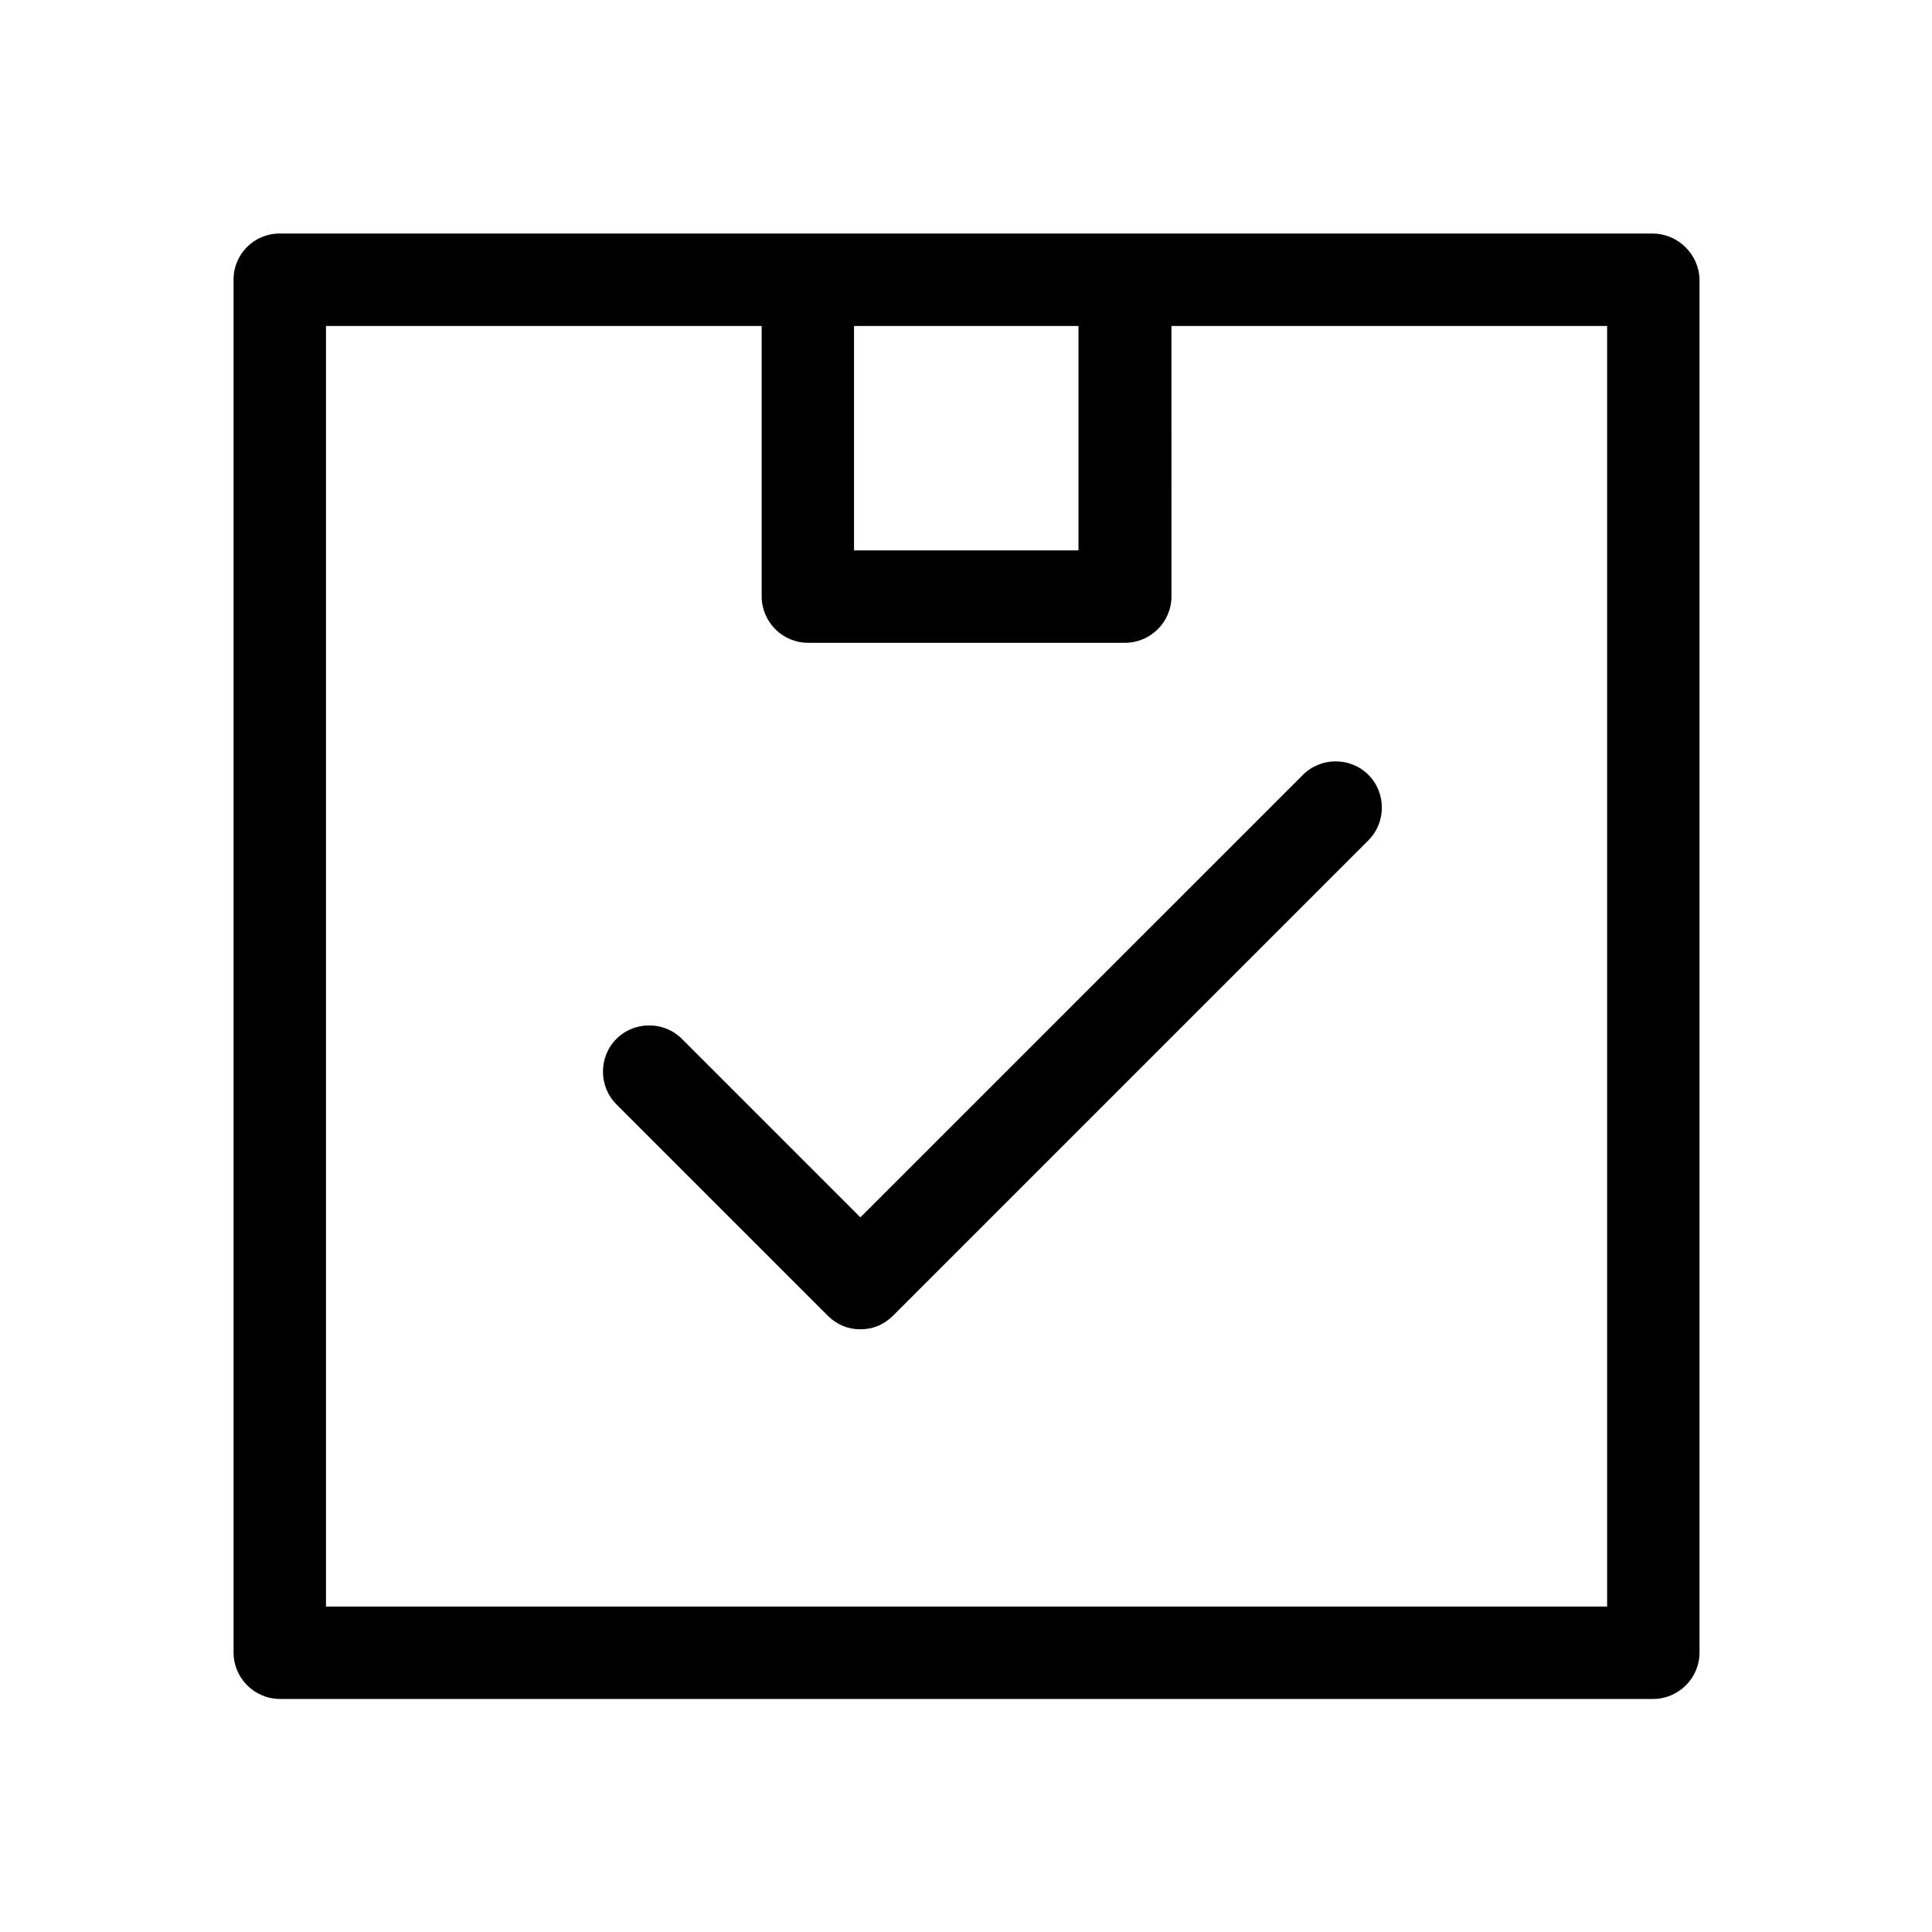
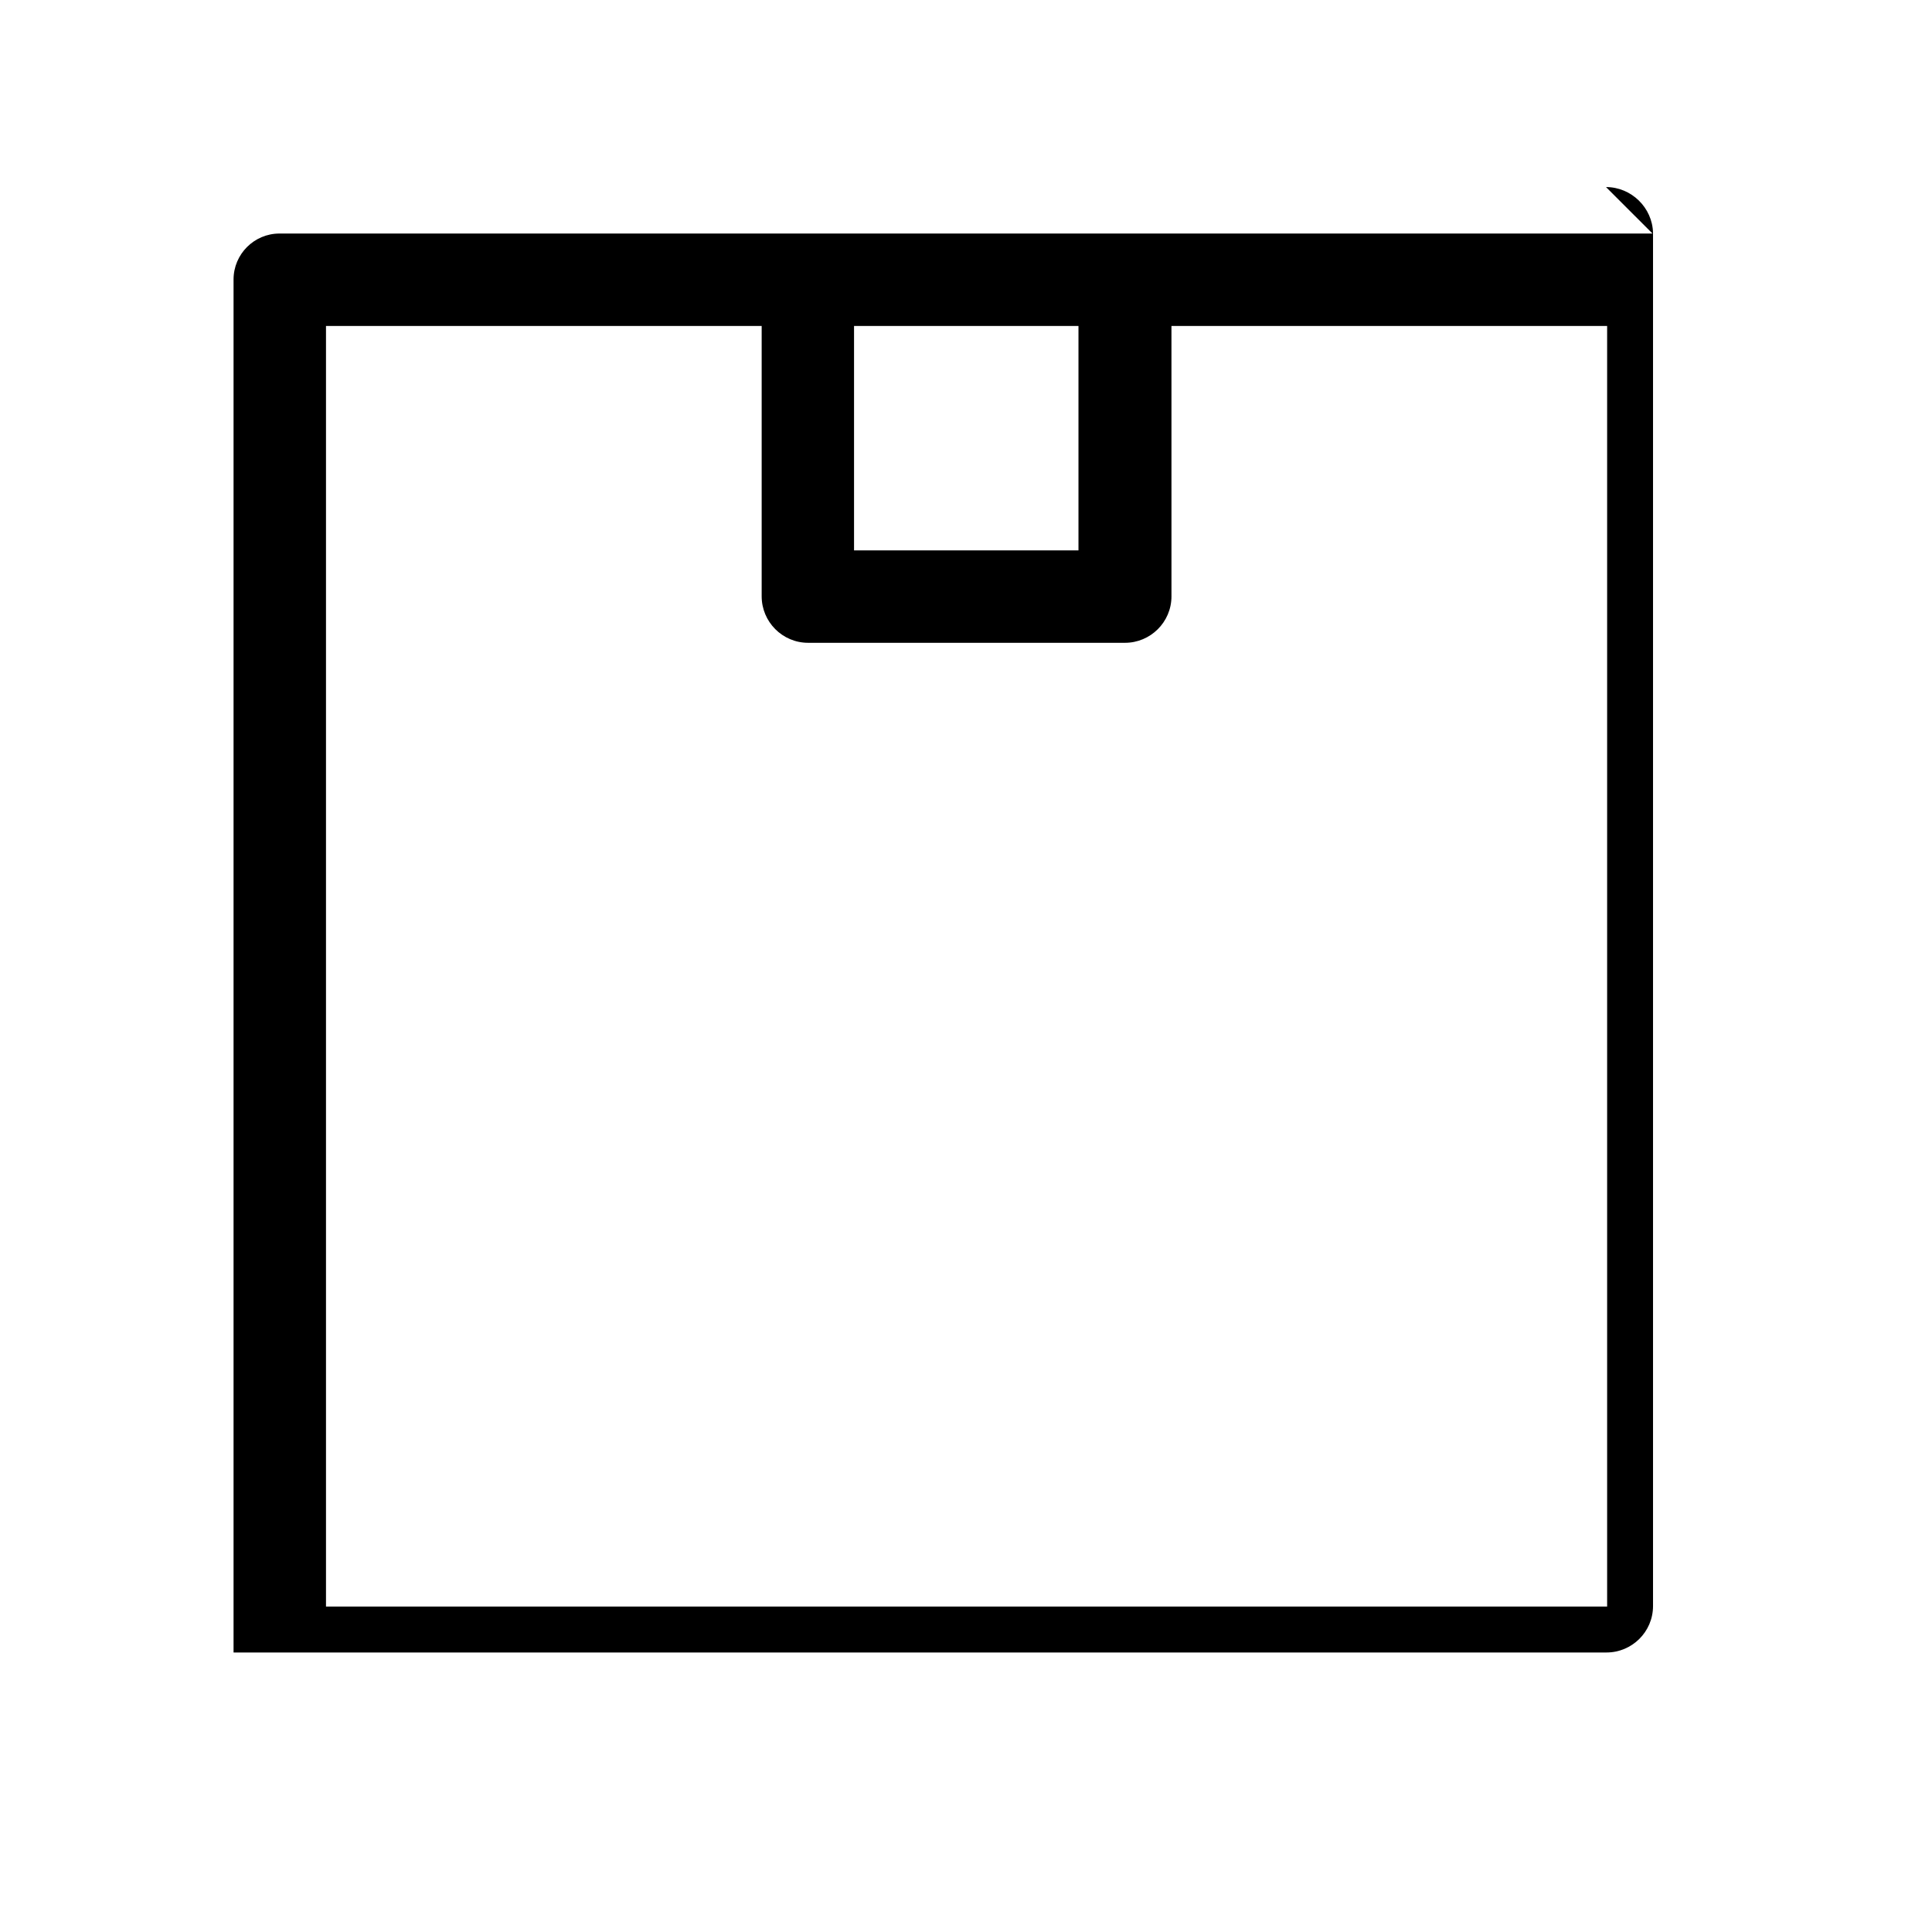
<svg xmlns="http://www.w3.org/2000/svg" fill="#000000" width="800px" height="800px" version="1.1" viewBox="144 144 512 512">
  <g>
-     <path d="m581.93 205.89h-363.86c-6.715 0-12.176 5.461-12.176 12.176v363.86c0 6.719 5.457 12.316 12.316 12.316h363.86c6.719 0 12.316-5.457 12.316-12.316v-363.86c-0.141-6.715-5.738-12.176-12.457-12.176zm-211.6 24.492h59.477v59.477h-59.477zm199.43 339.37h-339.37v-339.37h115.46v71.652c0 6.719 5.457 12.316 12.316 12.316h83.969c6.719 0 12.316-5.457 12.316-12.316l-0.004-71.652h115.46v339.37z" />
-     <path d="m324.71 419.31c-4.758-4.758-12.594-4.758-17.352 0-4.758 4.758-4.758 12.594 0 17.352l55.98 55.98c2.379 2.379 5.316 3.637 8.676 3.637s6.297-1.258 8.676-3.637l125.95-125.95c4.758-4.758 4.758-12.594 0-17.352-4.758-4.758-12.594-4.758-17.352 0l-117.28 117.27z" />
+     <path d="m581.93 205.89h-363.86c-6.715 0-12.176 5.461-12.176 12.176v363.86h363.86c6.719 0 12.316-5.457 12.316-12.316v-363.86c-0.141-6.715-5.738-12.176-12.457-12.176zm-211.6 24.492h59.477v59.477h-59.477zm199.43 339.37h-339.37v-339.37h115.46v71.652c0 6.719 5.457 12.316 12.316 12.316h83.969c6.719 0 12.316-5.457 12.316-12.316l-0.004-71.652h115.46v339.37z" />
  </g>
</svg>